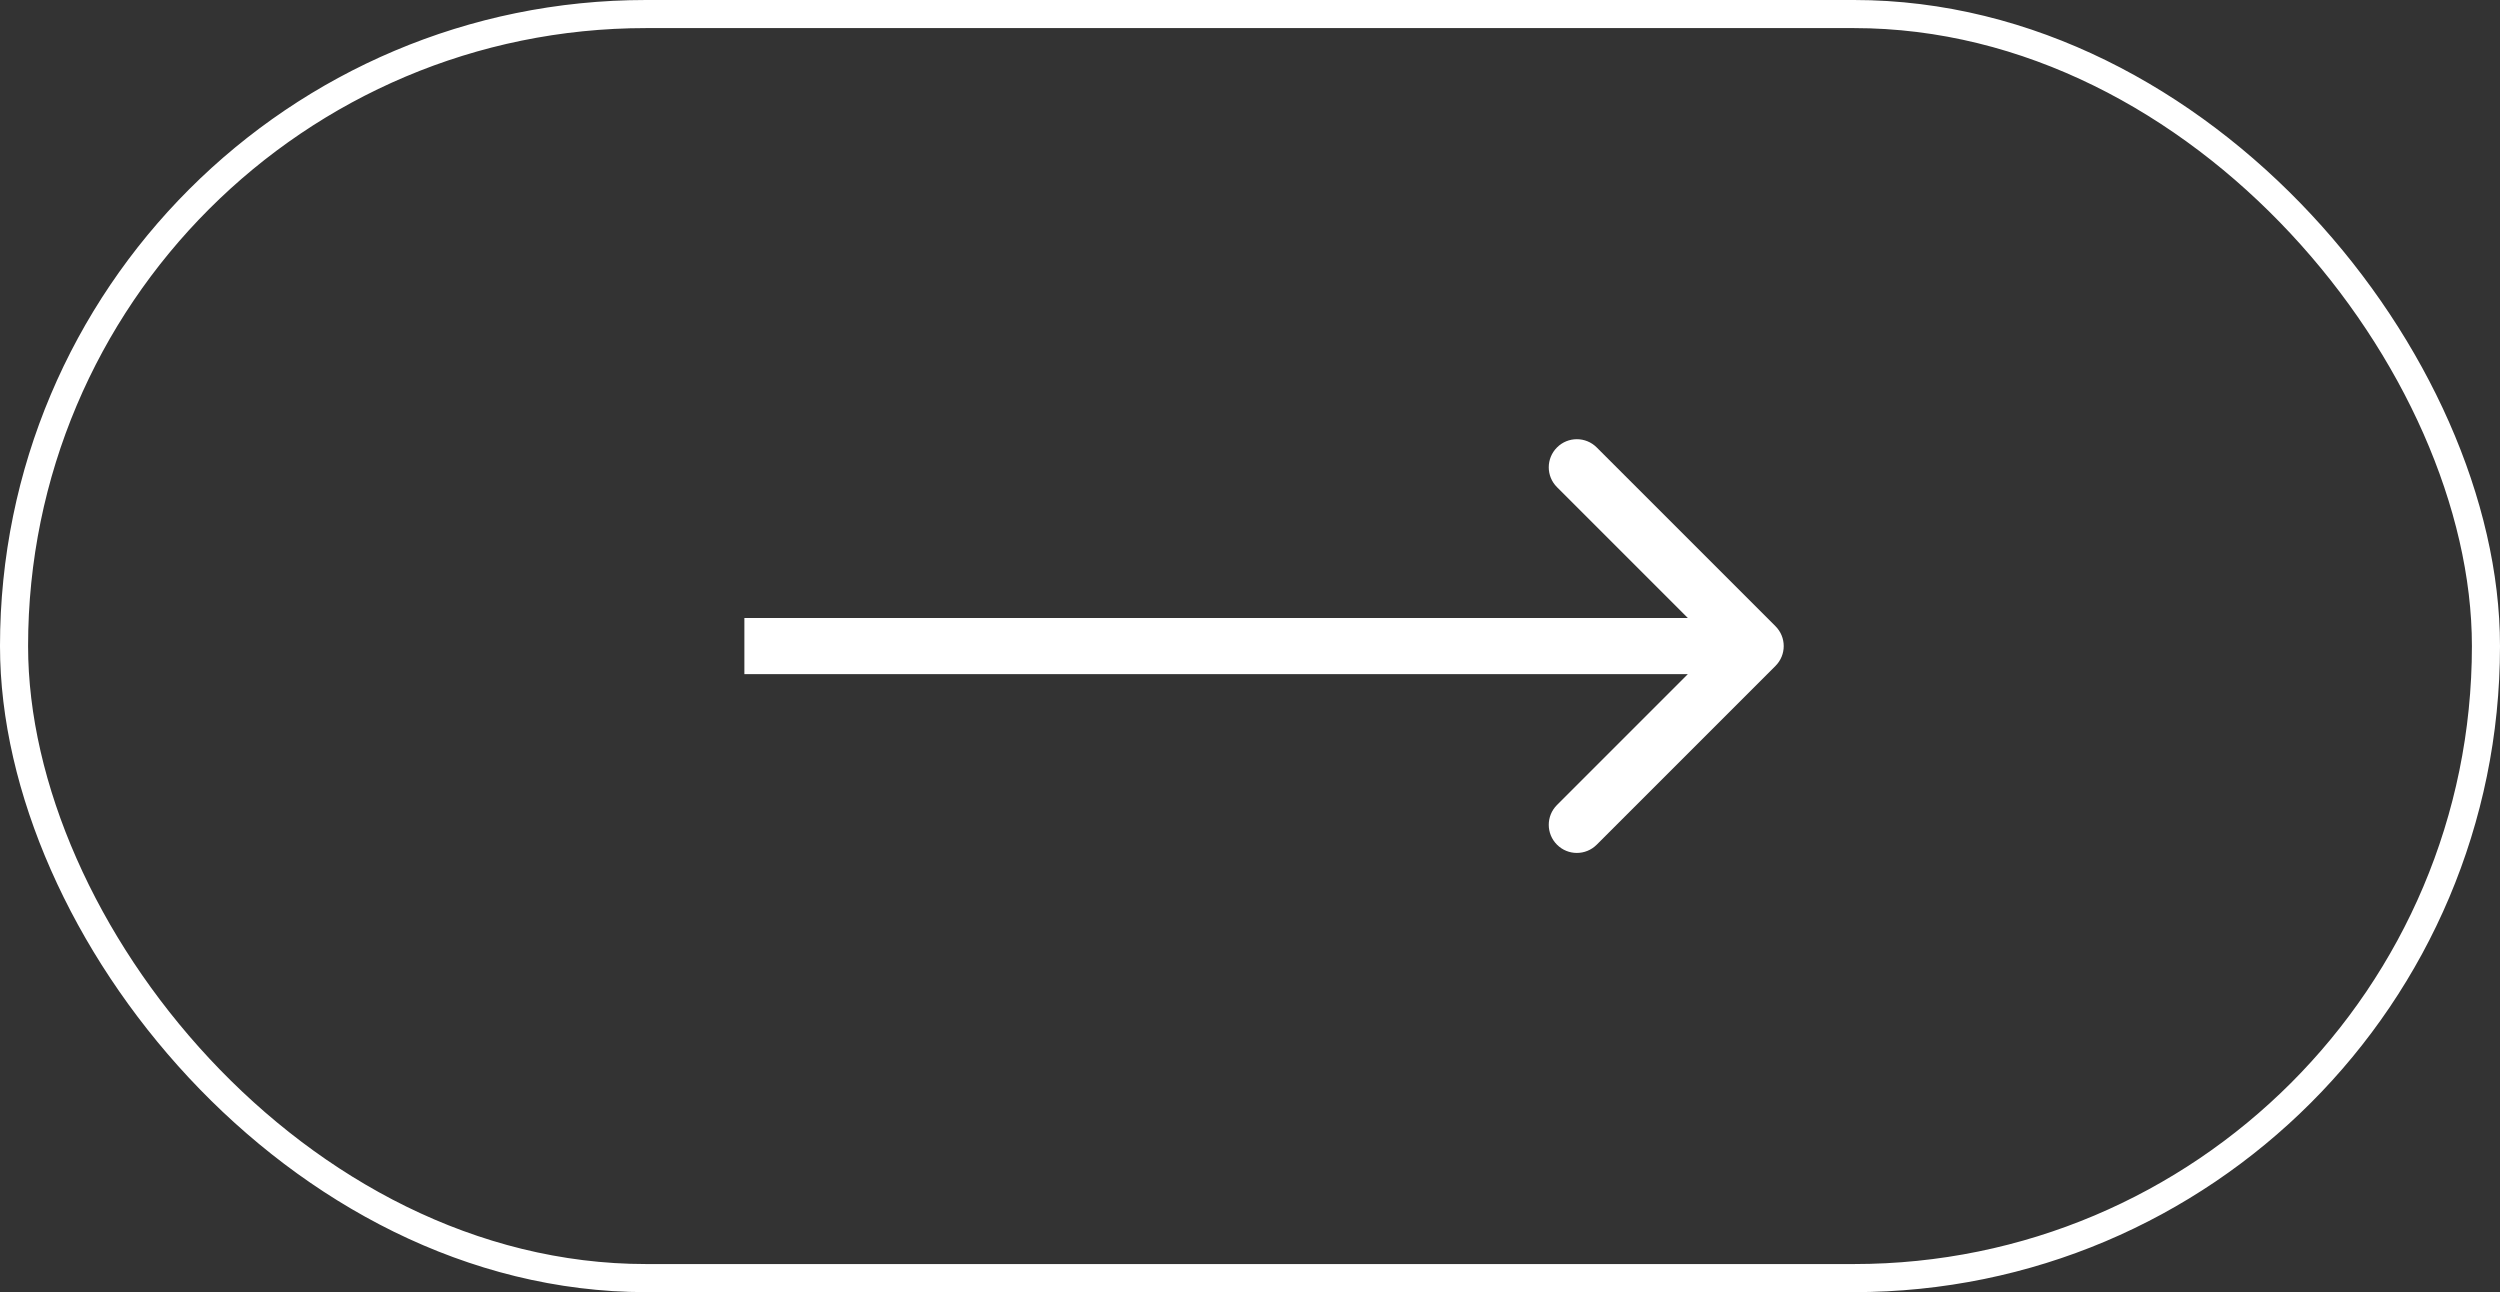
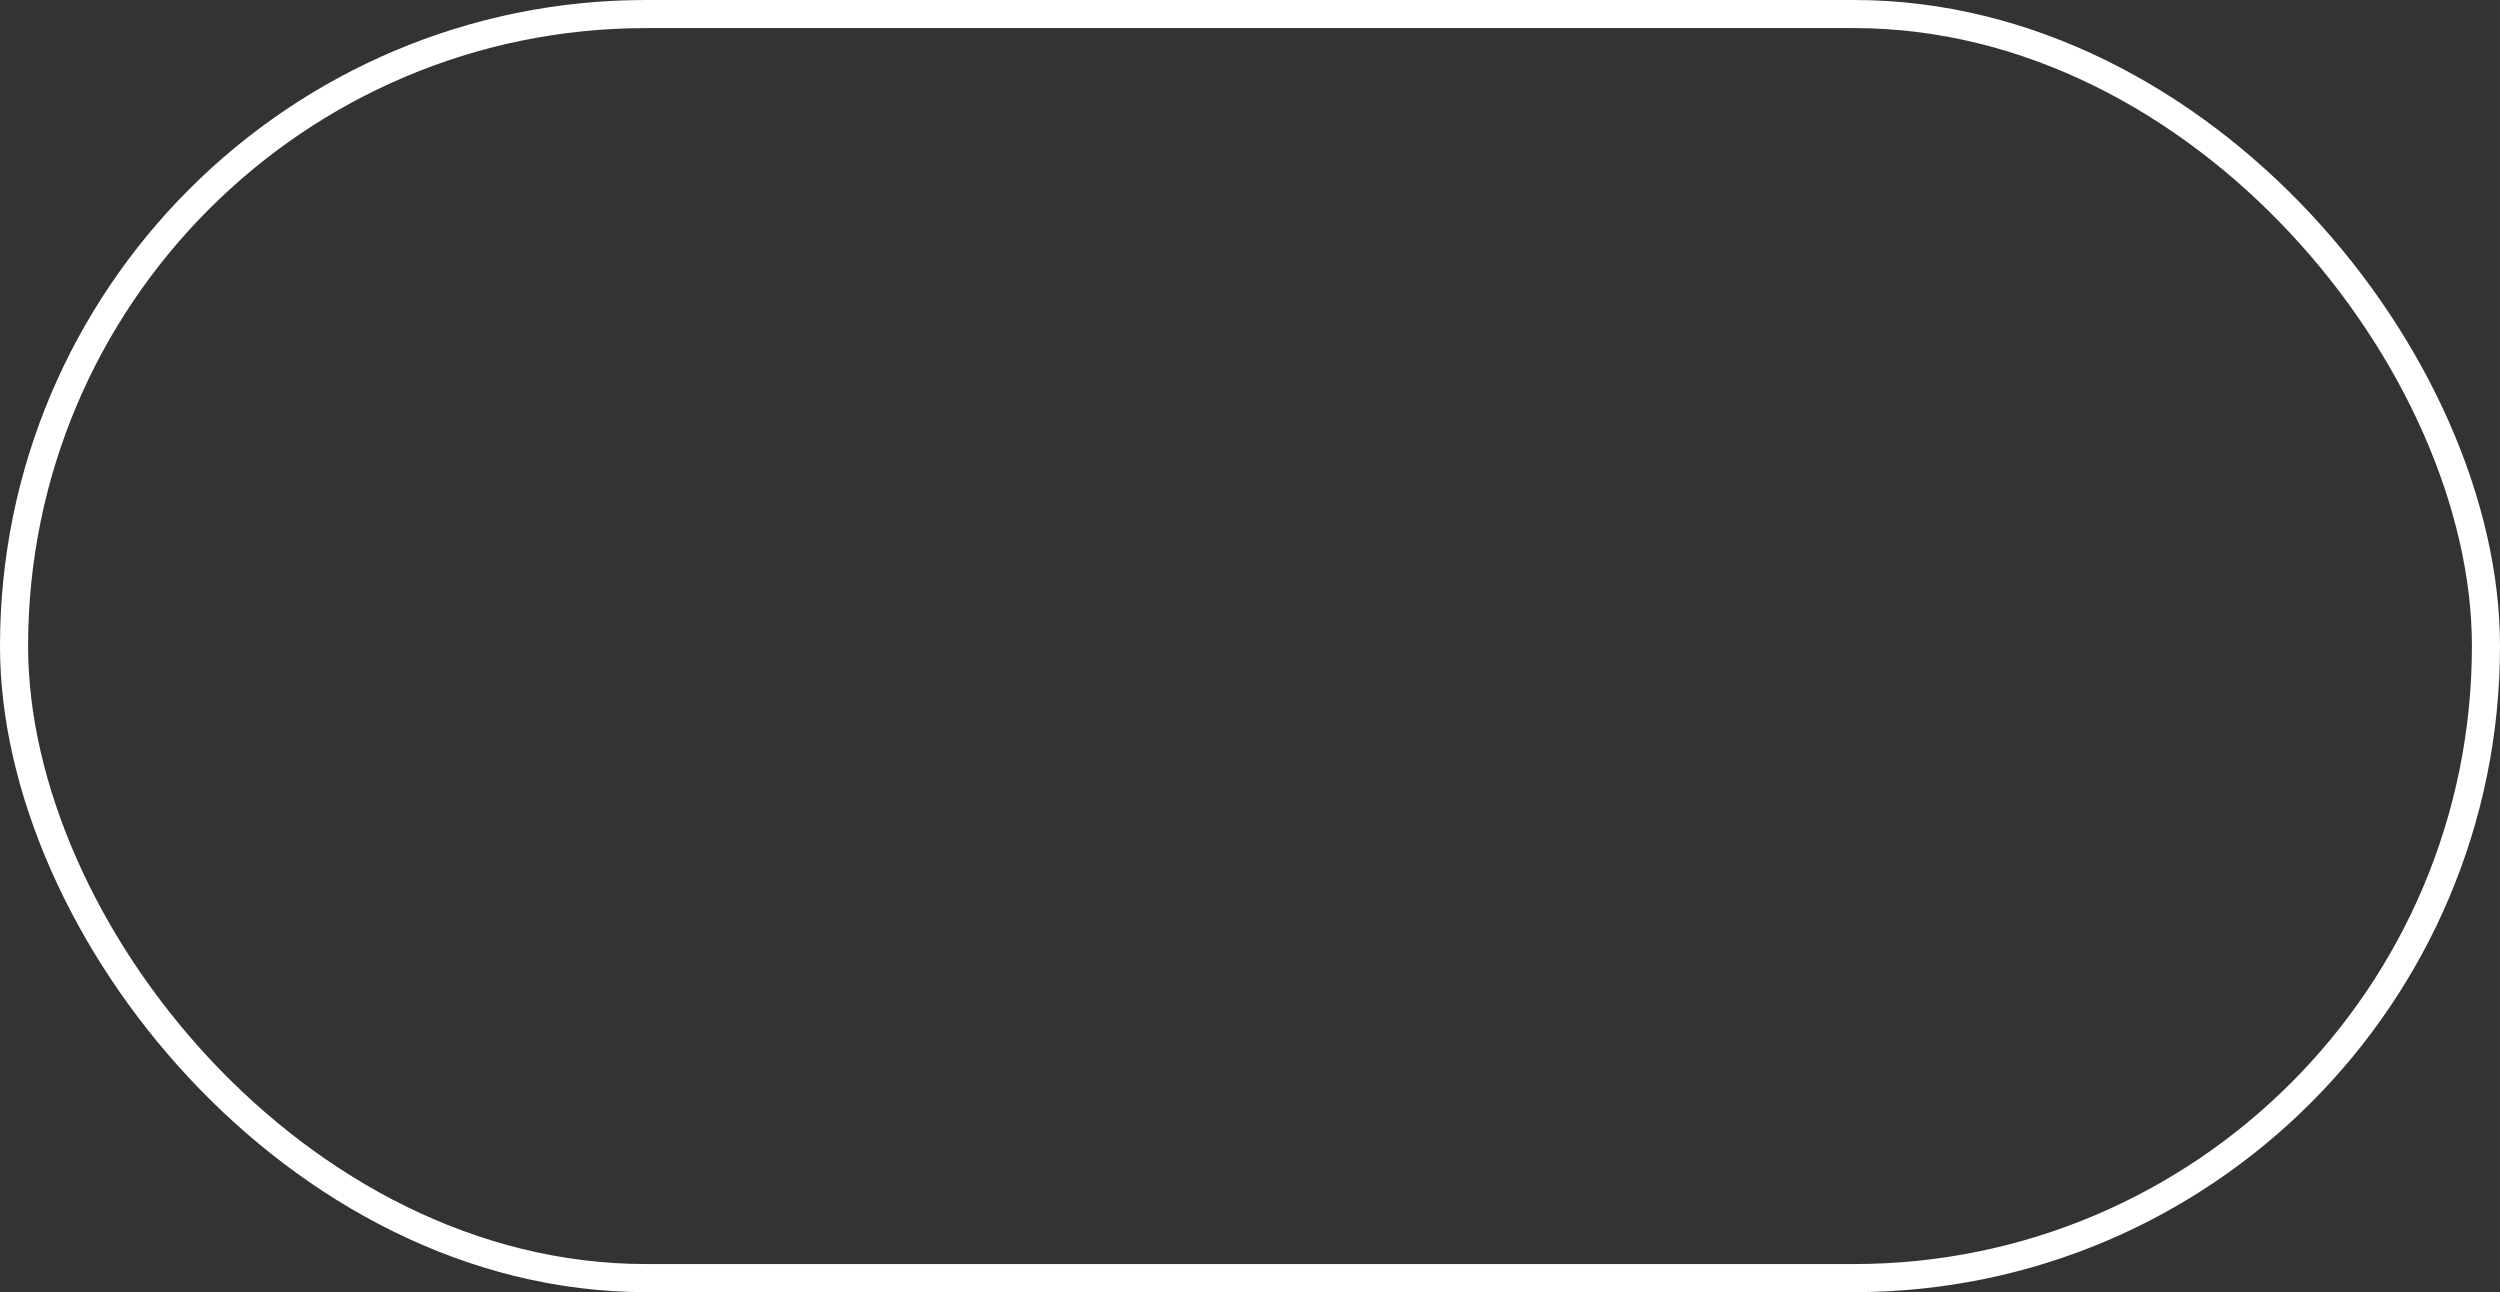
<svg xmlns="http://www.w3.org/2000/svg" width="89" height="46" viewBox="0 0 89 46" fill="none">
  <rect x="0" y="0" width="89" height="46" fill="#333333" stroke="none" />
  <rect x="0.5" y="0.5" width="88" height="45" rx="22.5" stroke="white" />
-   <path d="M63.207 23.707C63.598 23.317 63.598 22.683 63.207 22.293L56.843 15.929C56.453 15.538 55.819 15.538 55.429 15.929C55.038 16.32 55.038 16.953 55.429 17.343L61.086 23L55.429 28.657C55.038 29.047 55.038 29.68 55.429 30.071C55.819 30.462 56.453 30.462 56.843 30.071L63.207 23.707ZM26.5 24L62.5 24L62.5 22L26.5 22L26.5 24Z" fill="white" />
</svg>